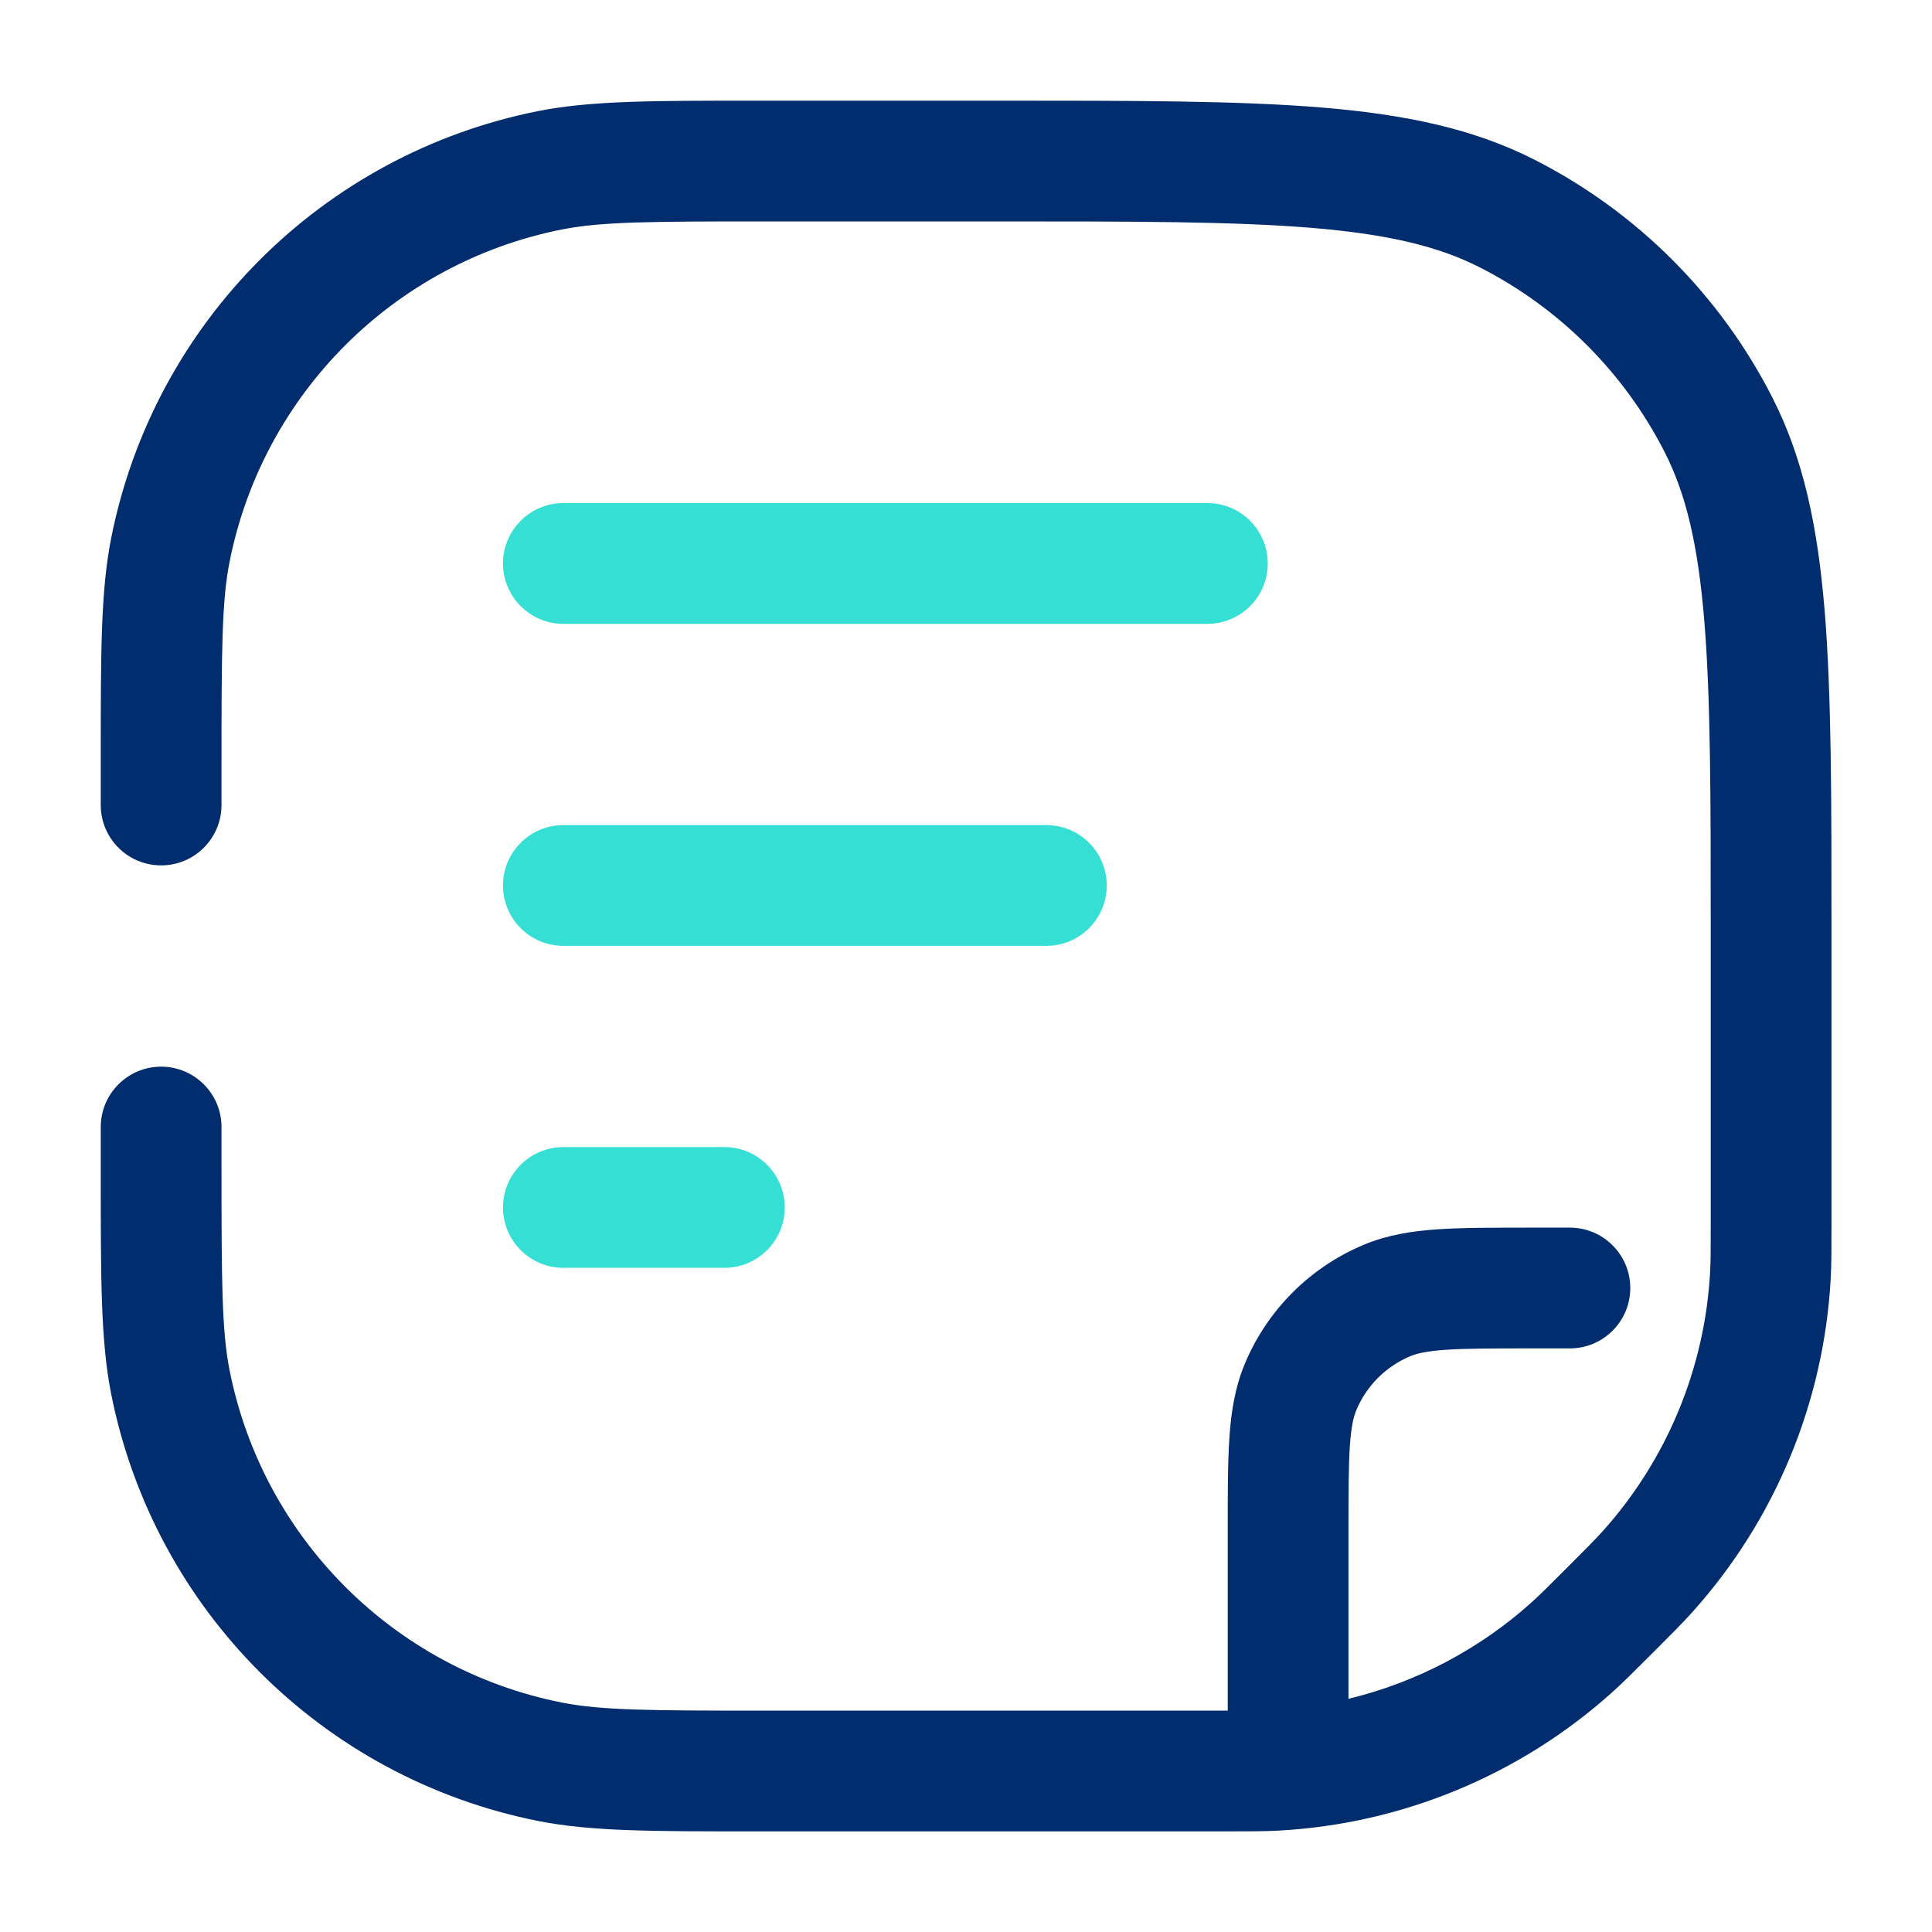
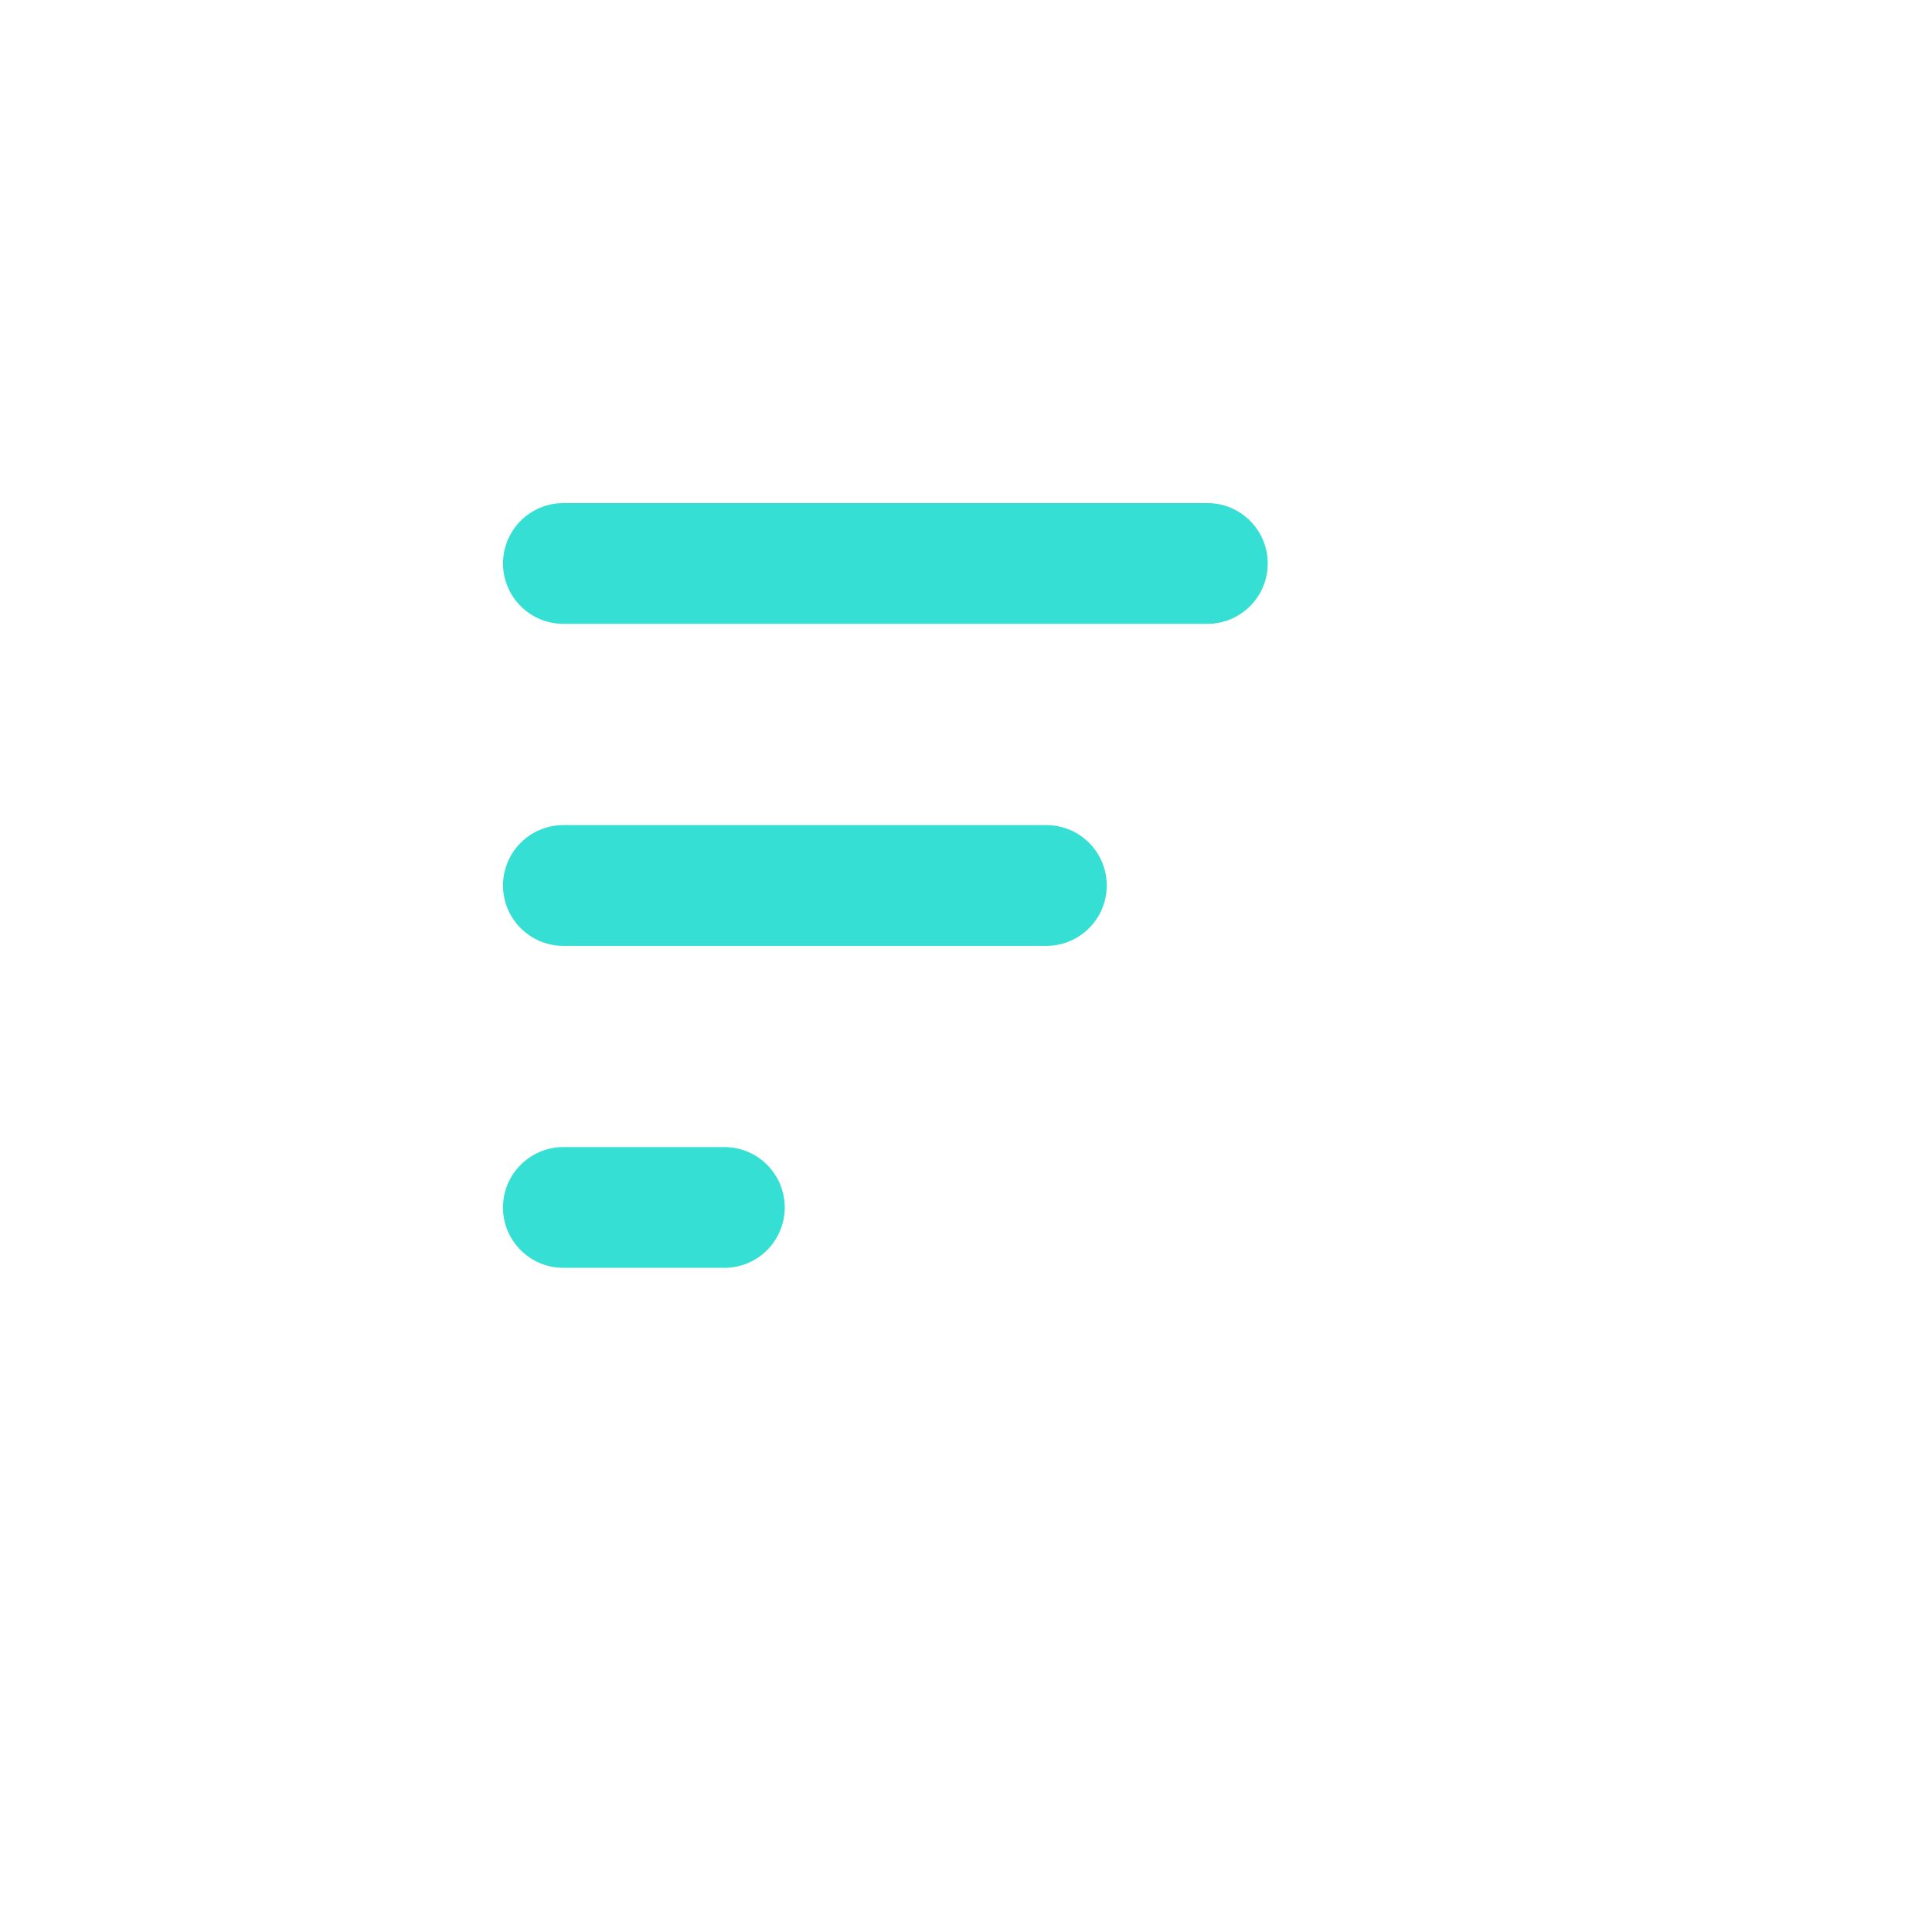
<svg xmlns="http://www.w3.org/2000/svg" width="40" height="40" viewBox="0 0 40 40" fill="none">
-   <path fill-rule="evenodd" clip-rule="evenodd" d="M15.661 2.084C15.718 2.084 15.777 2.084 15.836 2.084H20.726C23.478 2.084 25.621 2.084 27.339 2.224C29.084 2.367 30.502 2.66 31.777 3.31C33.894 4.389 35.614 6.11 36.693 8.227C37.343 9.502 37.636 10.919 37.779 12.664C37.919 14.383 37.919 16.525 37.919 19.277V25.326C37.919 25.851 37.919 26.163 37.903 26.468C37.764 29.028 36.755 31.463 35.044 33.371C34.84 33.598 34.619 33.819 34.248 34.19L34.192 34.246C33.821 34.617 33.6 34.838 33.373 35.042C31.465 36.753 29.029 37.762 26.47 37.901C26.165 37.917 25.853 37.917 25.328 37.917L15.661 37.917C13.504 37.917 12.229 37.918 11.141 37.701C6.678 36.813 3.19 33.325 2.302 28.862C2.086 27.774 2.086 26.499 2.086 24.343C2.086 24.285 2.086 24.226 2.086 24.167V23.334C2.086 22.644 2.646 22.084 3.336 22.084C4.026 22.084 4.586 22.644 4.586 23.334V24.167C4.586 26.55 4.592 27.56 4.754 28.374C5.445 31.845 8.158 34.559 11.629 35.249C12.444 35.411 13.453 35.417 15.836 35.417H25.289C25.334 35.417 25.378 35.417 25.419 35.417V31.625C25.419 30.884 25.419 30.266 25.454 29.758C25.49 29.23 25.568 28.731 25.768 28.247C26.233 27.124 27.126 26.231 28.249 25.766C28.733 25.566 29.232 25.488 29.76 25.452C30.268 25.417 30.886 25.417 31.627 25.417H32.503C33.193 25.417 33.753 25.977 33.753 26.667C33.753 27.358 33.193 27.917 32.503 27.917H31.669C30.876 27.917 30.343 27.918 29.93 27.946C29.529 27.974 29.334 28.023 29.205 28.076C28.695 28.287 28.289 28.693 28.078 29.203C28.025 29.332 27.976 29.527 27.948 29.928C27.92 30.341 27.919 30.874 27.919 31.667V35.172C29.318 34.833 30.62 34.153 31.703 33.181C31.874 33.028 32.045 32.857 32.452 32.45C32.859 32.043 33.029 31.872 33.183 31.701C34.514 30.217 35.298 28.323 35.406 26.333C35.419 26.104 35.419 25.862 35.419 25.287V19.334C35.419 16.513 35.418 14.473 35.287 12.868C35.157 11.278 34.906 10.226 34.466 9.362C33.627 7.715 32.288 6.377 30.642 5.538C29.778 5.097 28.726 4.846 27.136 4.716C25.531 4.585 23.49 4.584 20.669 4.584H15.836C13.453 4.584 12.444 4.59 11.629 4.752C8.158 5.443 5.445 8.156 4.754 11.627C4.592 12.442 4.586 13.451 4.586 15.834V16.667C4.586 17.358 4.026 17.917 3.336 17.917C2.646 17.917 2.086 17.358 2.086 16.667V15.834C2.086 15.775 2.086 15.716 2.086 15.659C2.086 13.502 2.086 12.227 2.302 11.139C3.19 6.676 6.678 3.188 11.141 2.3C12.229 2.084 13.504 2.084 15.661 2.084Z" fill="#012D6F" />
  <path fill-rule="evenodd" clip-rule="evenodd" d="M10.414 11.666C10.414 10.976 10.974 10.416 11.664 10.416H24.997C25.688 10.416 26.247 10.976 26.247 11.666C26.247 12.356 25.688 12.916 24.997 12.916H11.664C10.974 12.916 10.414 12.356 10.414 11.666ZM10.414 18.333C10.414 17.642 10.974 17.083 11.664 17.083H21.664C22.354 17.083 22.914 17.642 22.914 18.333C22.914 19.023 22.354 19.583 21.664 19.583H11.664C10.974 19.583 10.414 19.023 10.414 18.333ZM10.414 24.999C10.414 24.309 10.974 23.749 11.664 23.749H14.997C15.688 23.749 16.247 24.309 16.247 24.999C16.247 25.69 15.688 26.249 14.997 26.249H11.664C10.974 26.249 10.414 25.69 10.414 24.999Z" fill="#36DFD4" />
</svg>